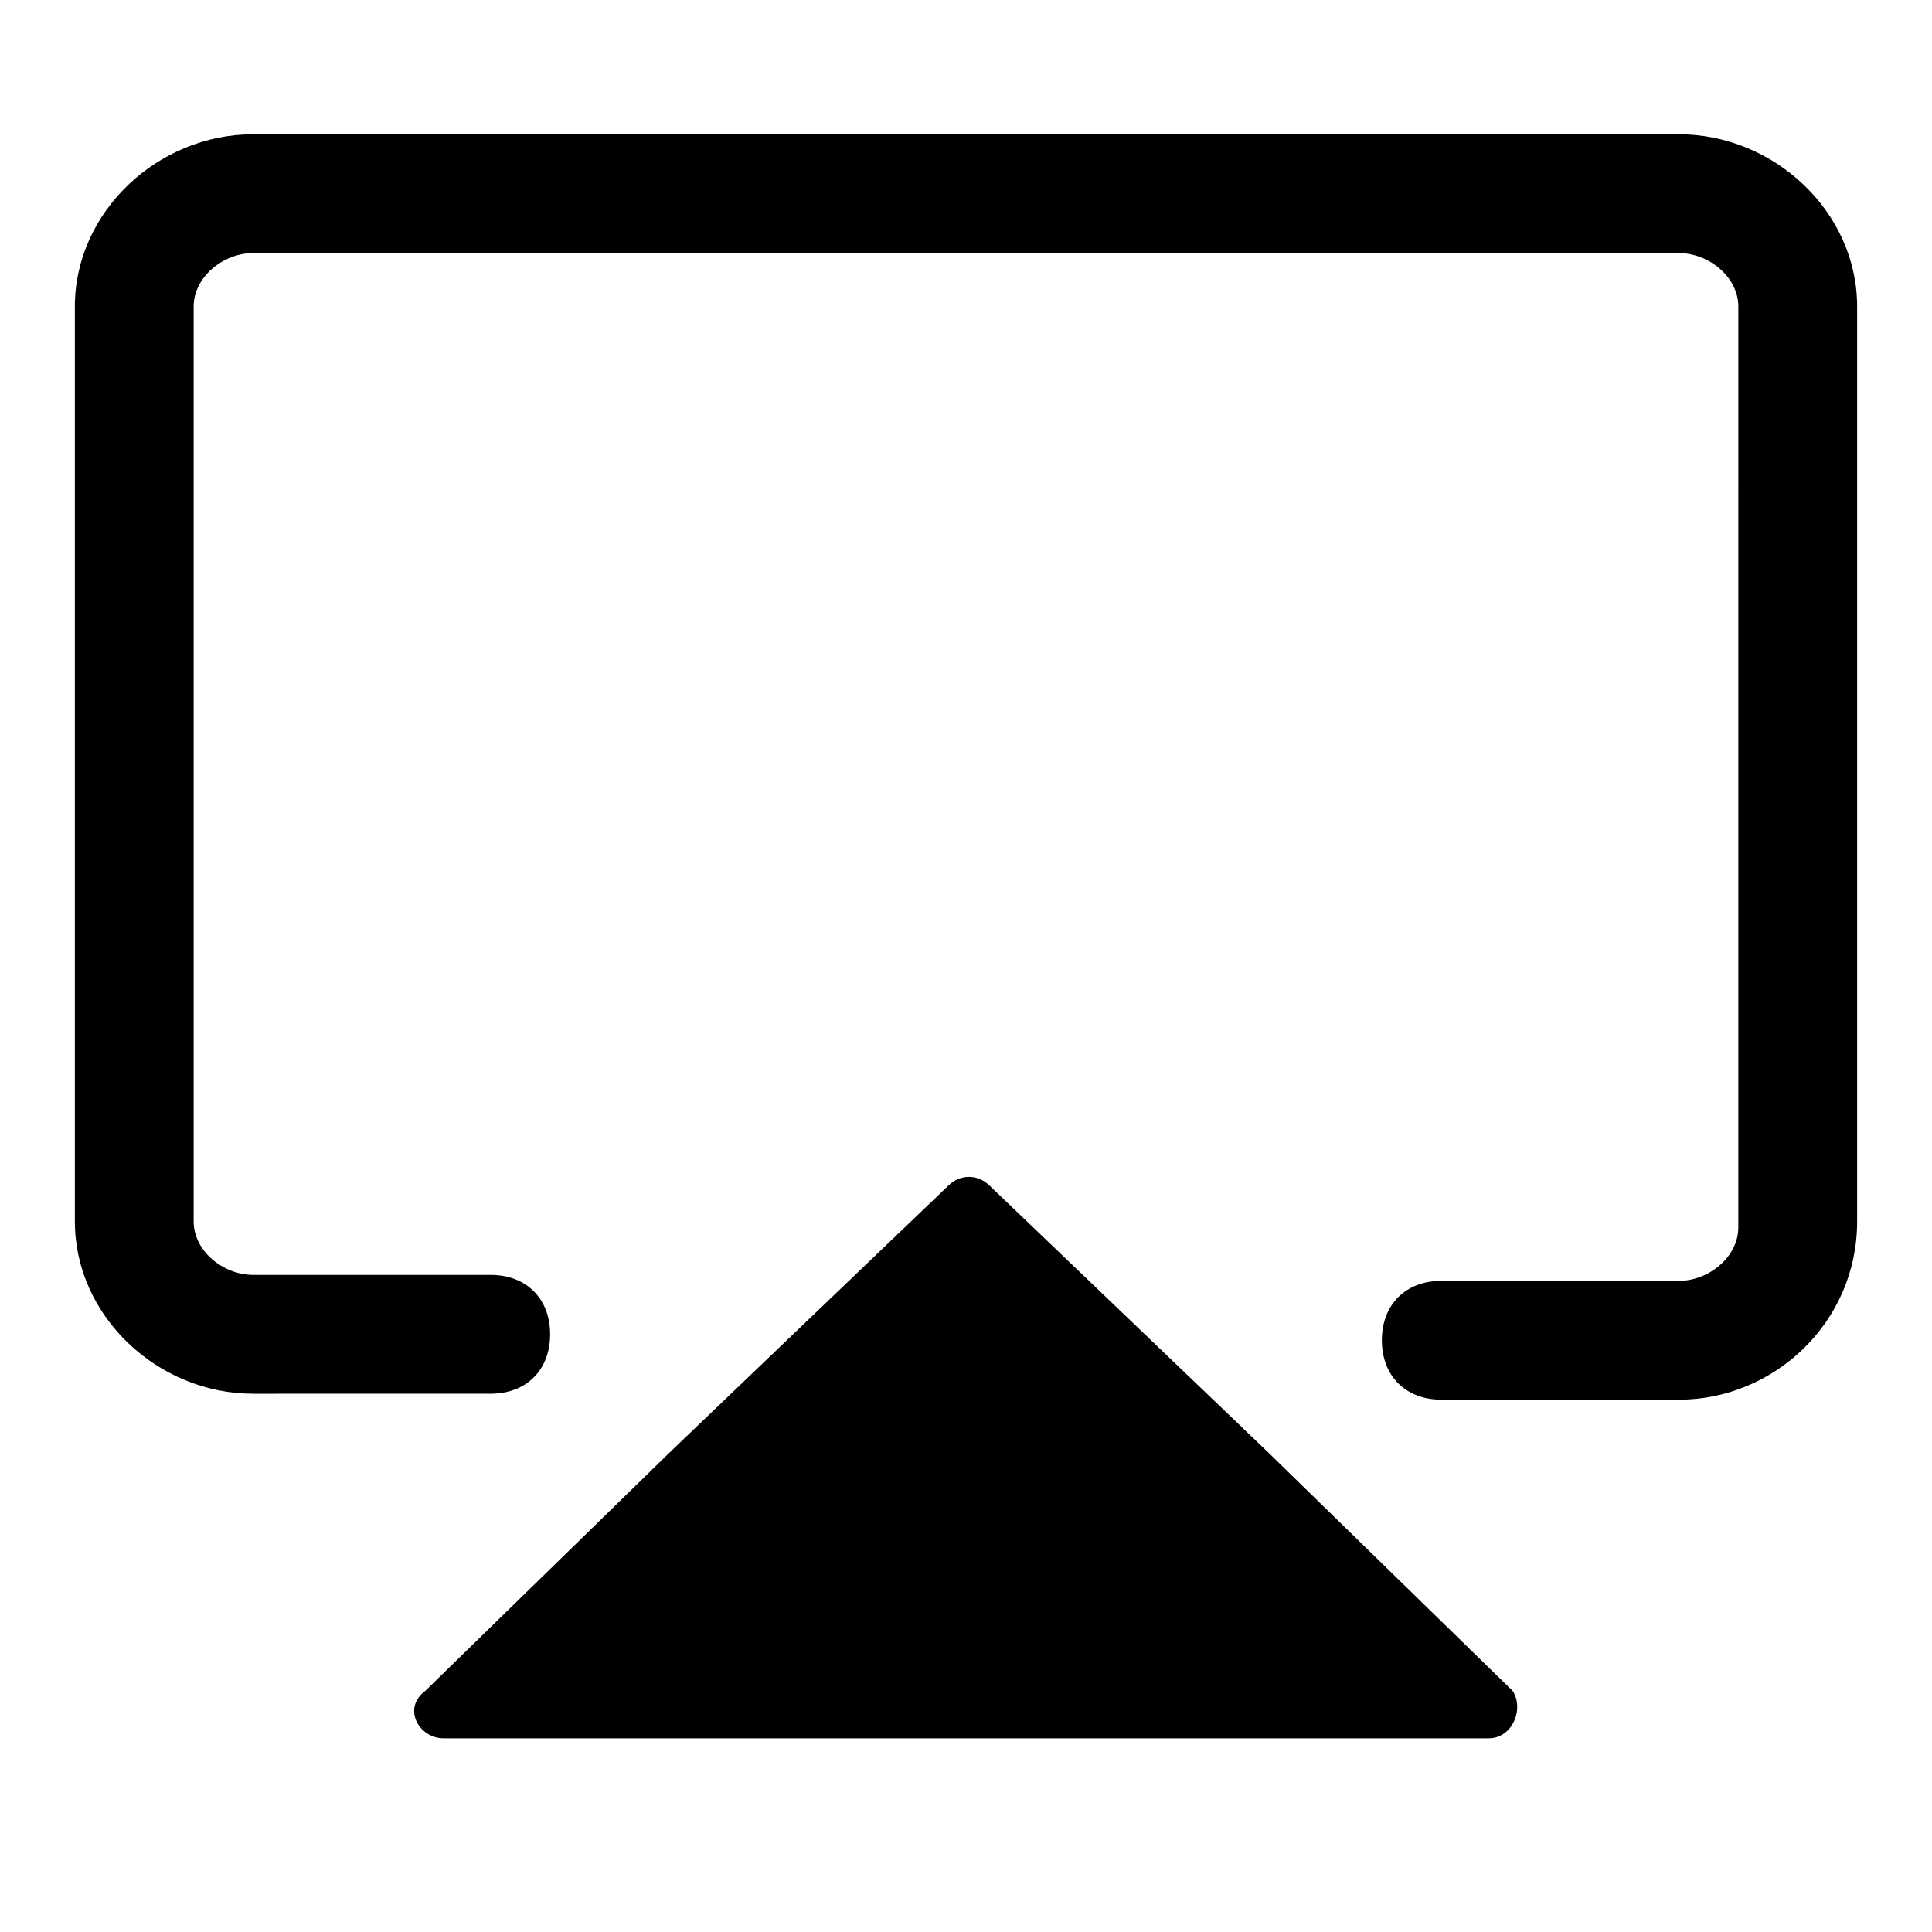
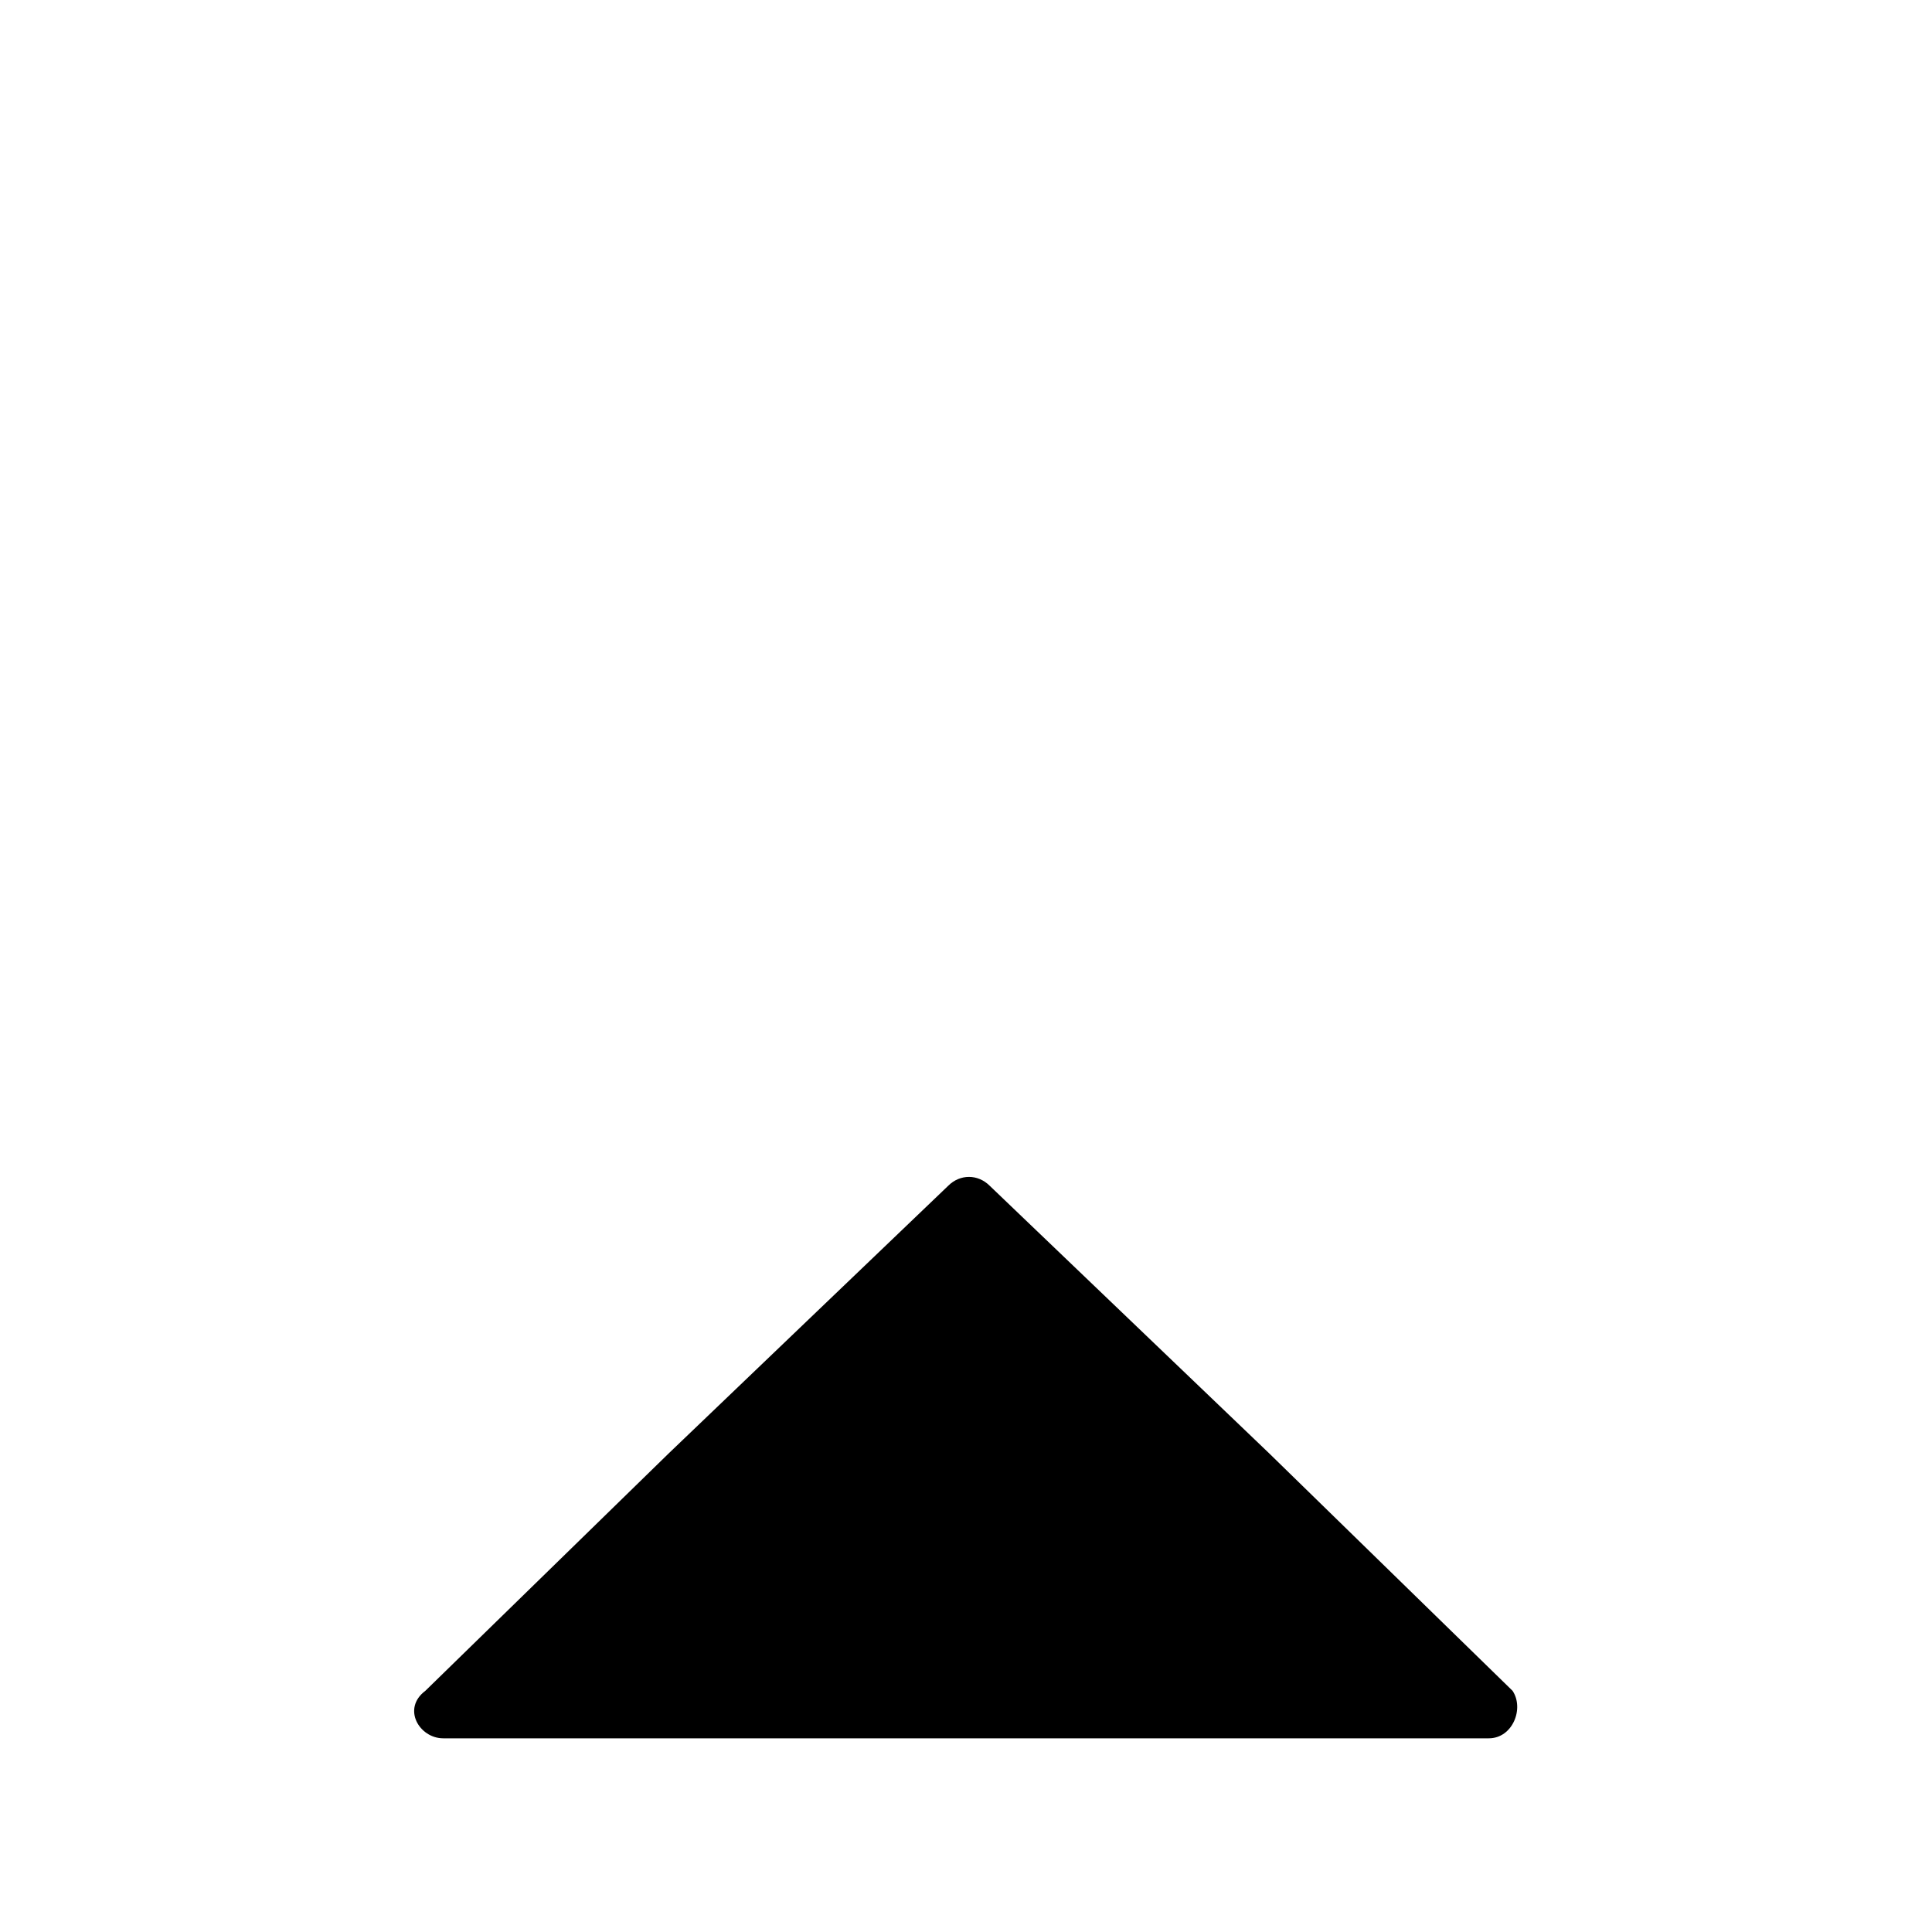
<svg xmlns="http://www.w3.org/2000/svg" fill="#000000" width="800px" height="800px" version="1.1" viewBox="144 144 512 512">
  <g>
-     <path d="m588.93 514.93h-62.977c-9.445 0-15.742-6.297-15.742-15.742s6.297-15.742 15.742-15.742h62.977c7.871 0 15.742-6.297 15.742-14.168l0.004-244.04c0-7.871-7.871-14.168-15.746-14.168h-377.86c-7.871 0-15.746 6.297-15.746 14.168v242.46c0 7.871 7.871 14.168 15.742 14.168h62.977c9.445 0 15.742 6.297 15.742 15.742 0 9.445-6.297 15.742-15.742 15.742l-62.973 0.008c-25.191 0-47.23-20.469-47.23-45.656l-0.004-242.46c0-25.188 22.043-45.656 47.234-45.656h377.86c25.191 0 47.23 20.469 47.23 45.656v242.46c0.004 26.766-22.039 47.234-47.23 47.234z" />
    <path d="m538.55 604.67h-277.1c-6.297 0-11.02-7.871-4.723-12.594l64.551-62.977 73.996-70.848c3.148-3.148 7.871-3.148 11.02 0l73.996 70.848 64.551 62.977c3.152 4.723 0.004 12.594-6.293 12.594z" />
  </g>
</svg>